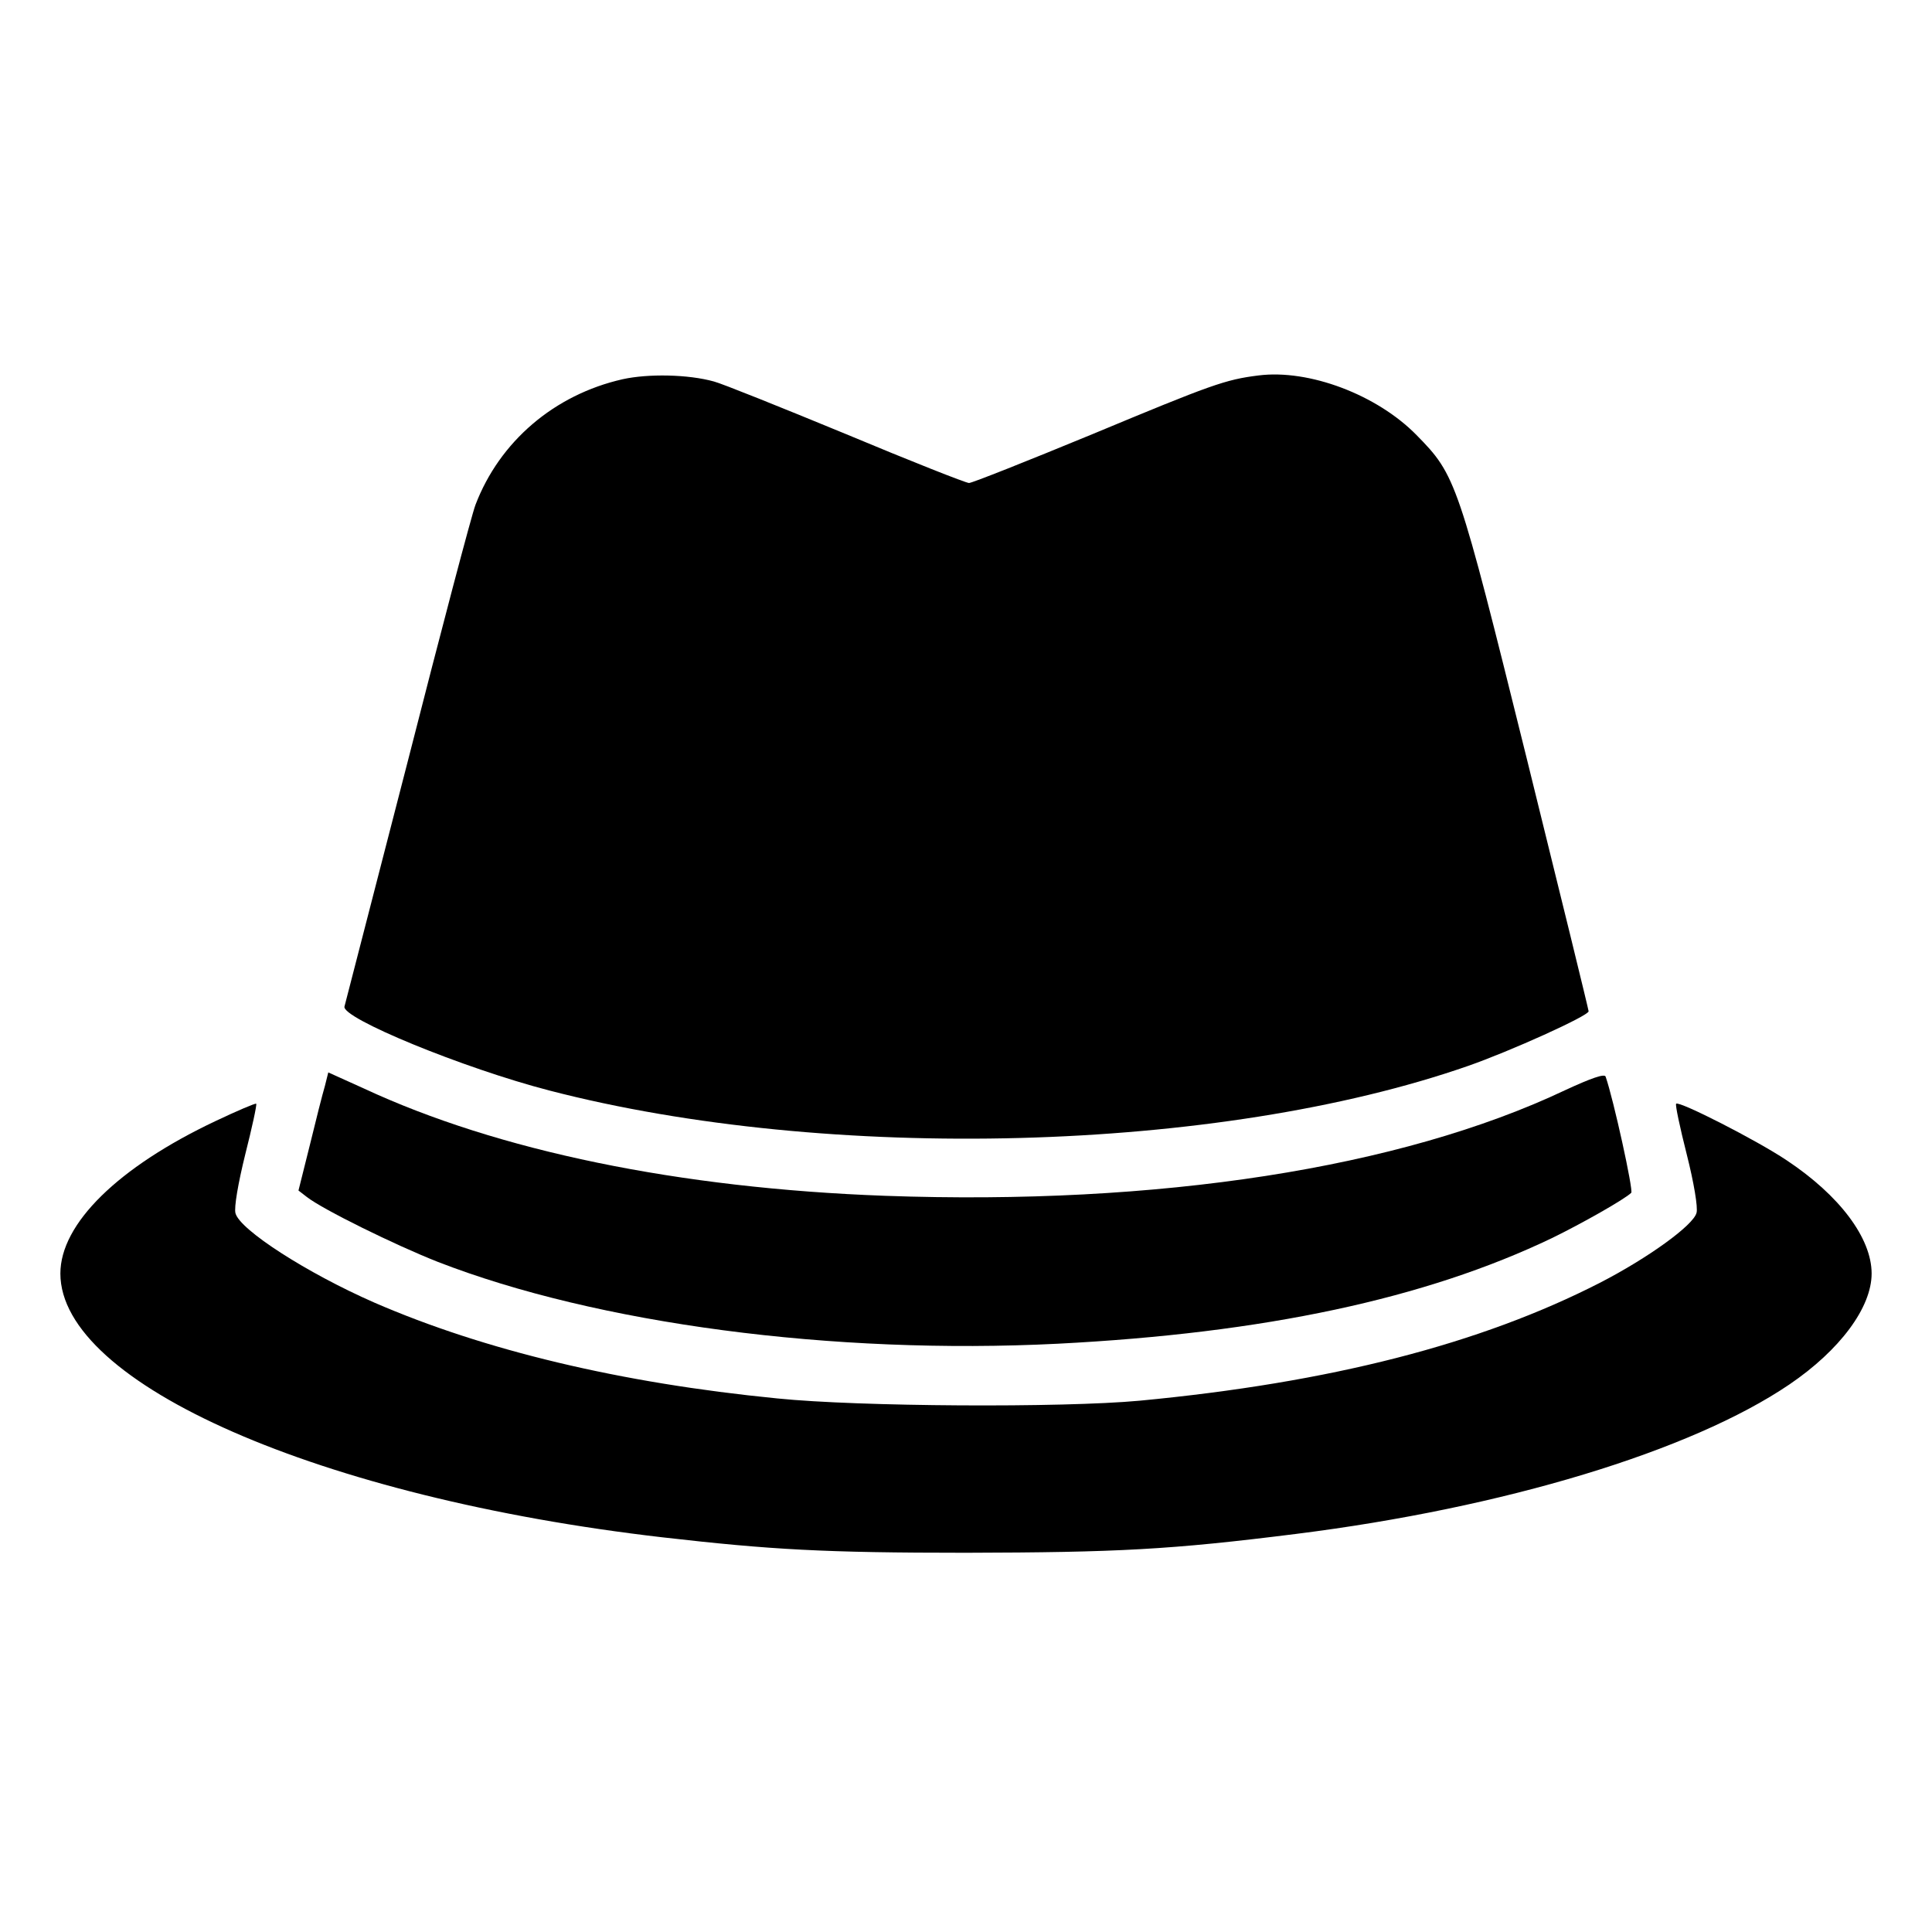
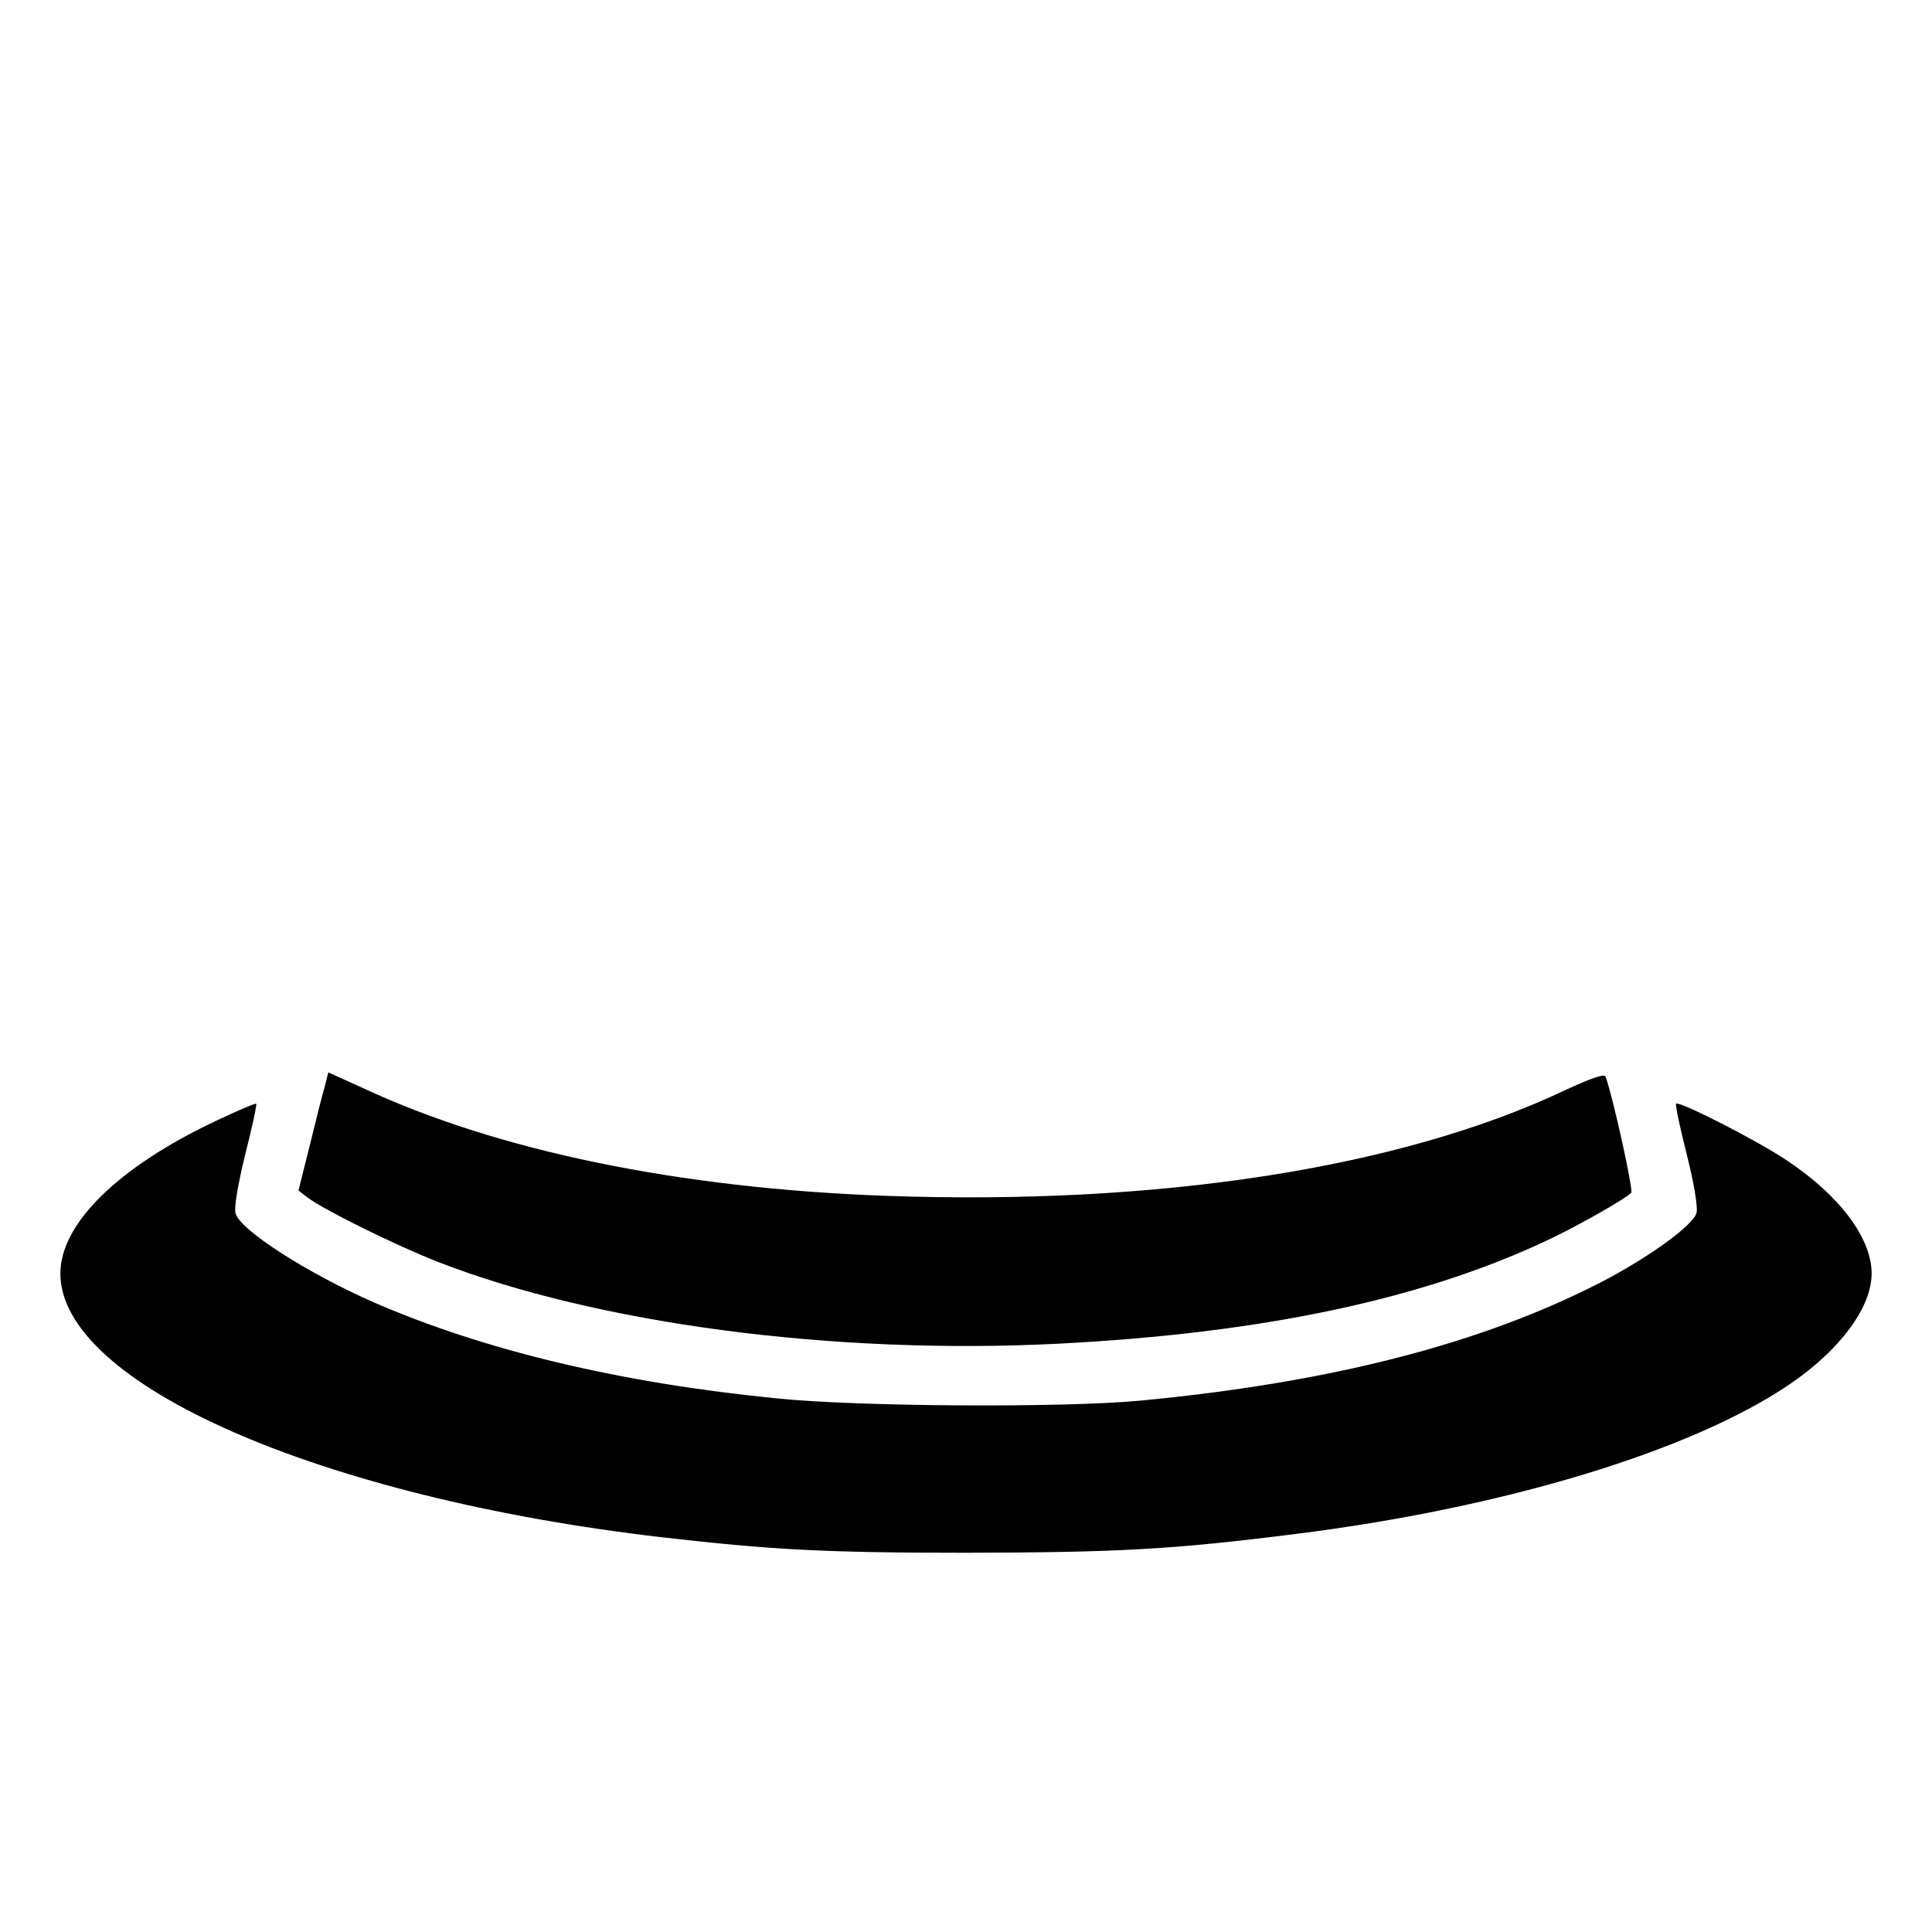
<svg xmlns="http://www.w3.org/2000/svg" version="1.0" width="512pt" height="512pt" viewBox="0 0 512 512" preserveAspectRatio="xMidYMid meet">
  <g transform="translate(0,512) scale(0.1,-0.1)" fill="#000000" stroke="none">
-     <path d="M1650 4115 c-181 -41 -326 -165 -390 -333 -10 -26 -91 -333 -180 -682 -90 -349 -165 -640 -167 -647 -11 -30 315 -164 543 -223 740 -192 1774 -165 2434 65 112 39 320 133 320 145 0 4 -74 306 -164 670 -183 738 -187 750 -292 857 -105 107 -285 175 -419 158 -88 -11 -124 -24 -441 -156 -172 -71 -318 -129 -326 -129 -8 0 -155 58 -327 130 -172 71 -329 134 -349 139 -68 19 -174 21 -242 6z" />
-     <path d="M861 2242 c-6 -20 -24 -91 -40 -157 l-30 -120 22 -17 c42 -33 233 -127 347 -172 422 -164 1047 -247 1643 -217 547 28 974 119 1310 280 78 38 193 103 210 120 6 6 -47 248 -68 308 -3 8 -38 -4 -107 -36 -437 -207 -1079 -306 -1803 -280 -545 20 -1026 119 -1382 285 l-93 42 -9 -36z" />
+     <path d="M861 2242 c-6 -20 -24 -91 -40 -157 l-30 -120 22 -17 c42 -33 233 -127 347 -172 422 -164 1047 -247 1643 -217 547 28 974 119 1310 280 78 38 193 103 210 120 6 6 -47 248 -68 308 -3 8 -38 -4 -107 -36 -437 -207 -1079 -306 -1803 -280 -545 20 -1026 119 -1382 285 l-93 42 -9 -36" />
    <path d="M571 2149 c-258 -122 -411 -272 -411 -404 0 -292 688 -594 1595 -699 288 -33 429 -41 805 -41 402 1 541 8 875 50 550 69 1046 219 1307 396 134 91 218 204 218 294 0 94 -85 207 -225 300 -79 53 -285 158 -293 150 -3 -2 10 -63 28 -134 19 -75 30 -141 26 -155 -8 -33 -129 -120 -255 -185 -318 -163 -715 -265 -1221 -313 -205 -19 -745 -16 -960 6 -417 41 -778 128 -1068 254 -178 78 -357 193 -368 237 -4 15 7 79 26 156 18 71 31 131 29 134 -2 2 -51 -19 -108 -46z" />
  </g>
</svg>